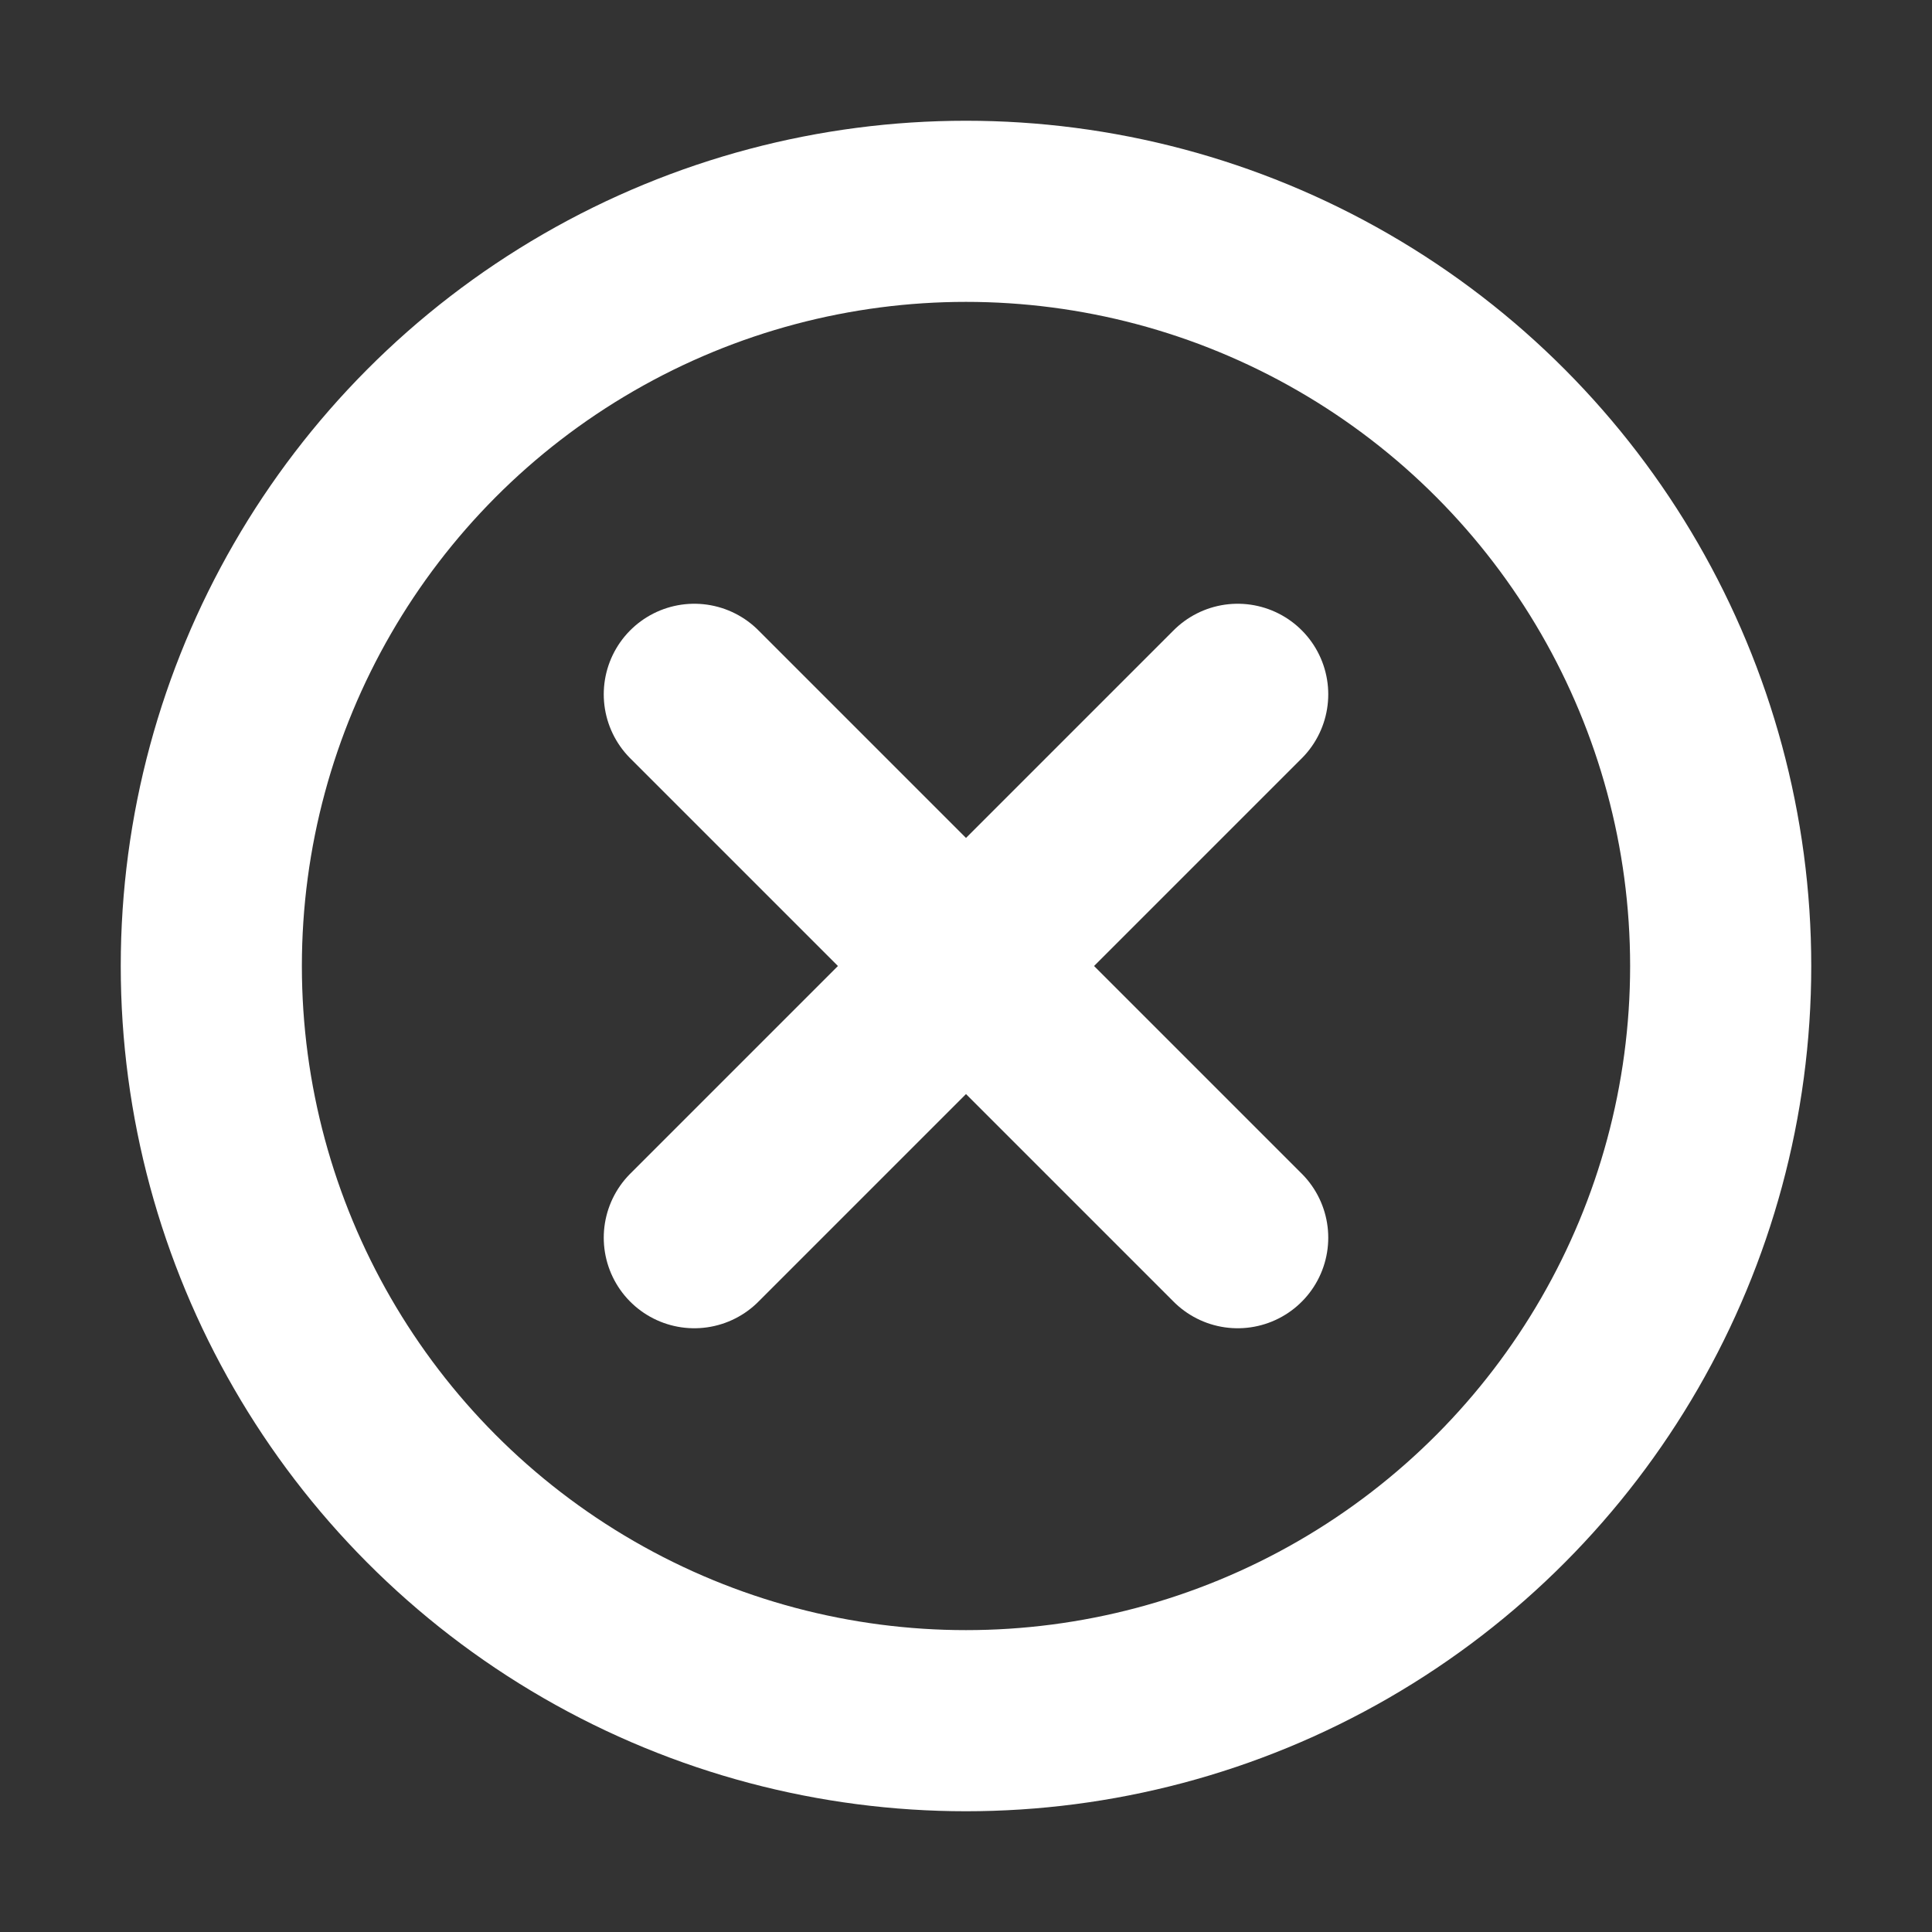
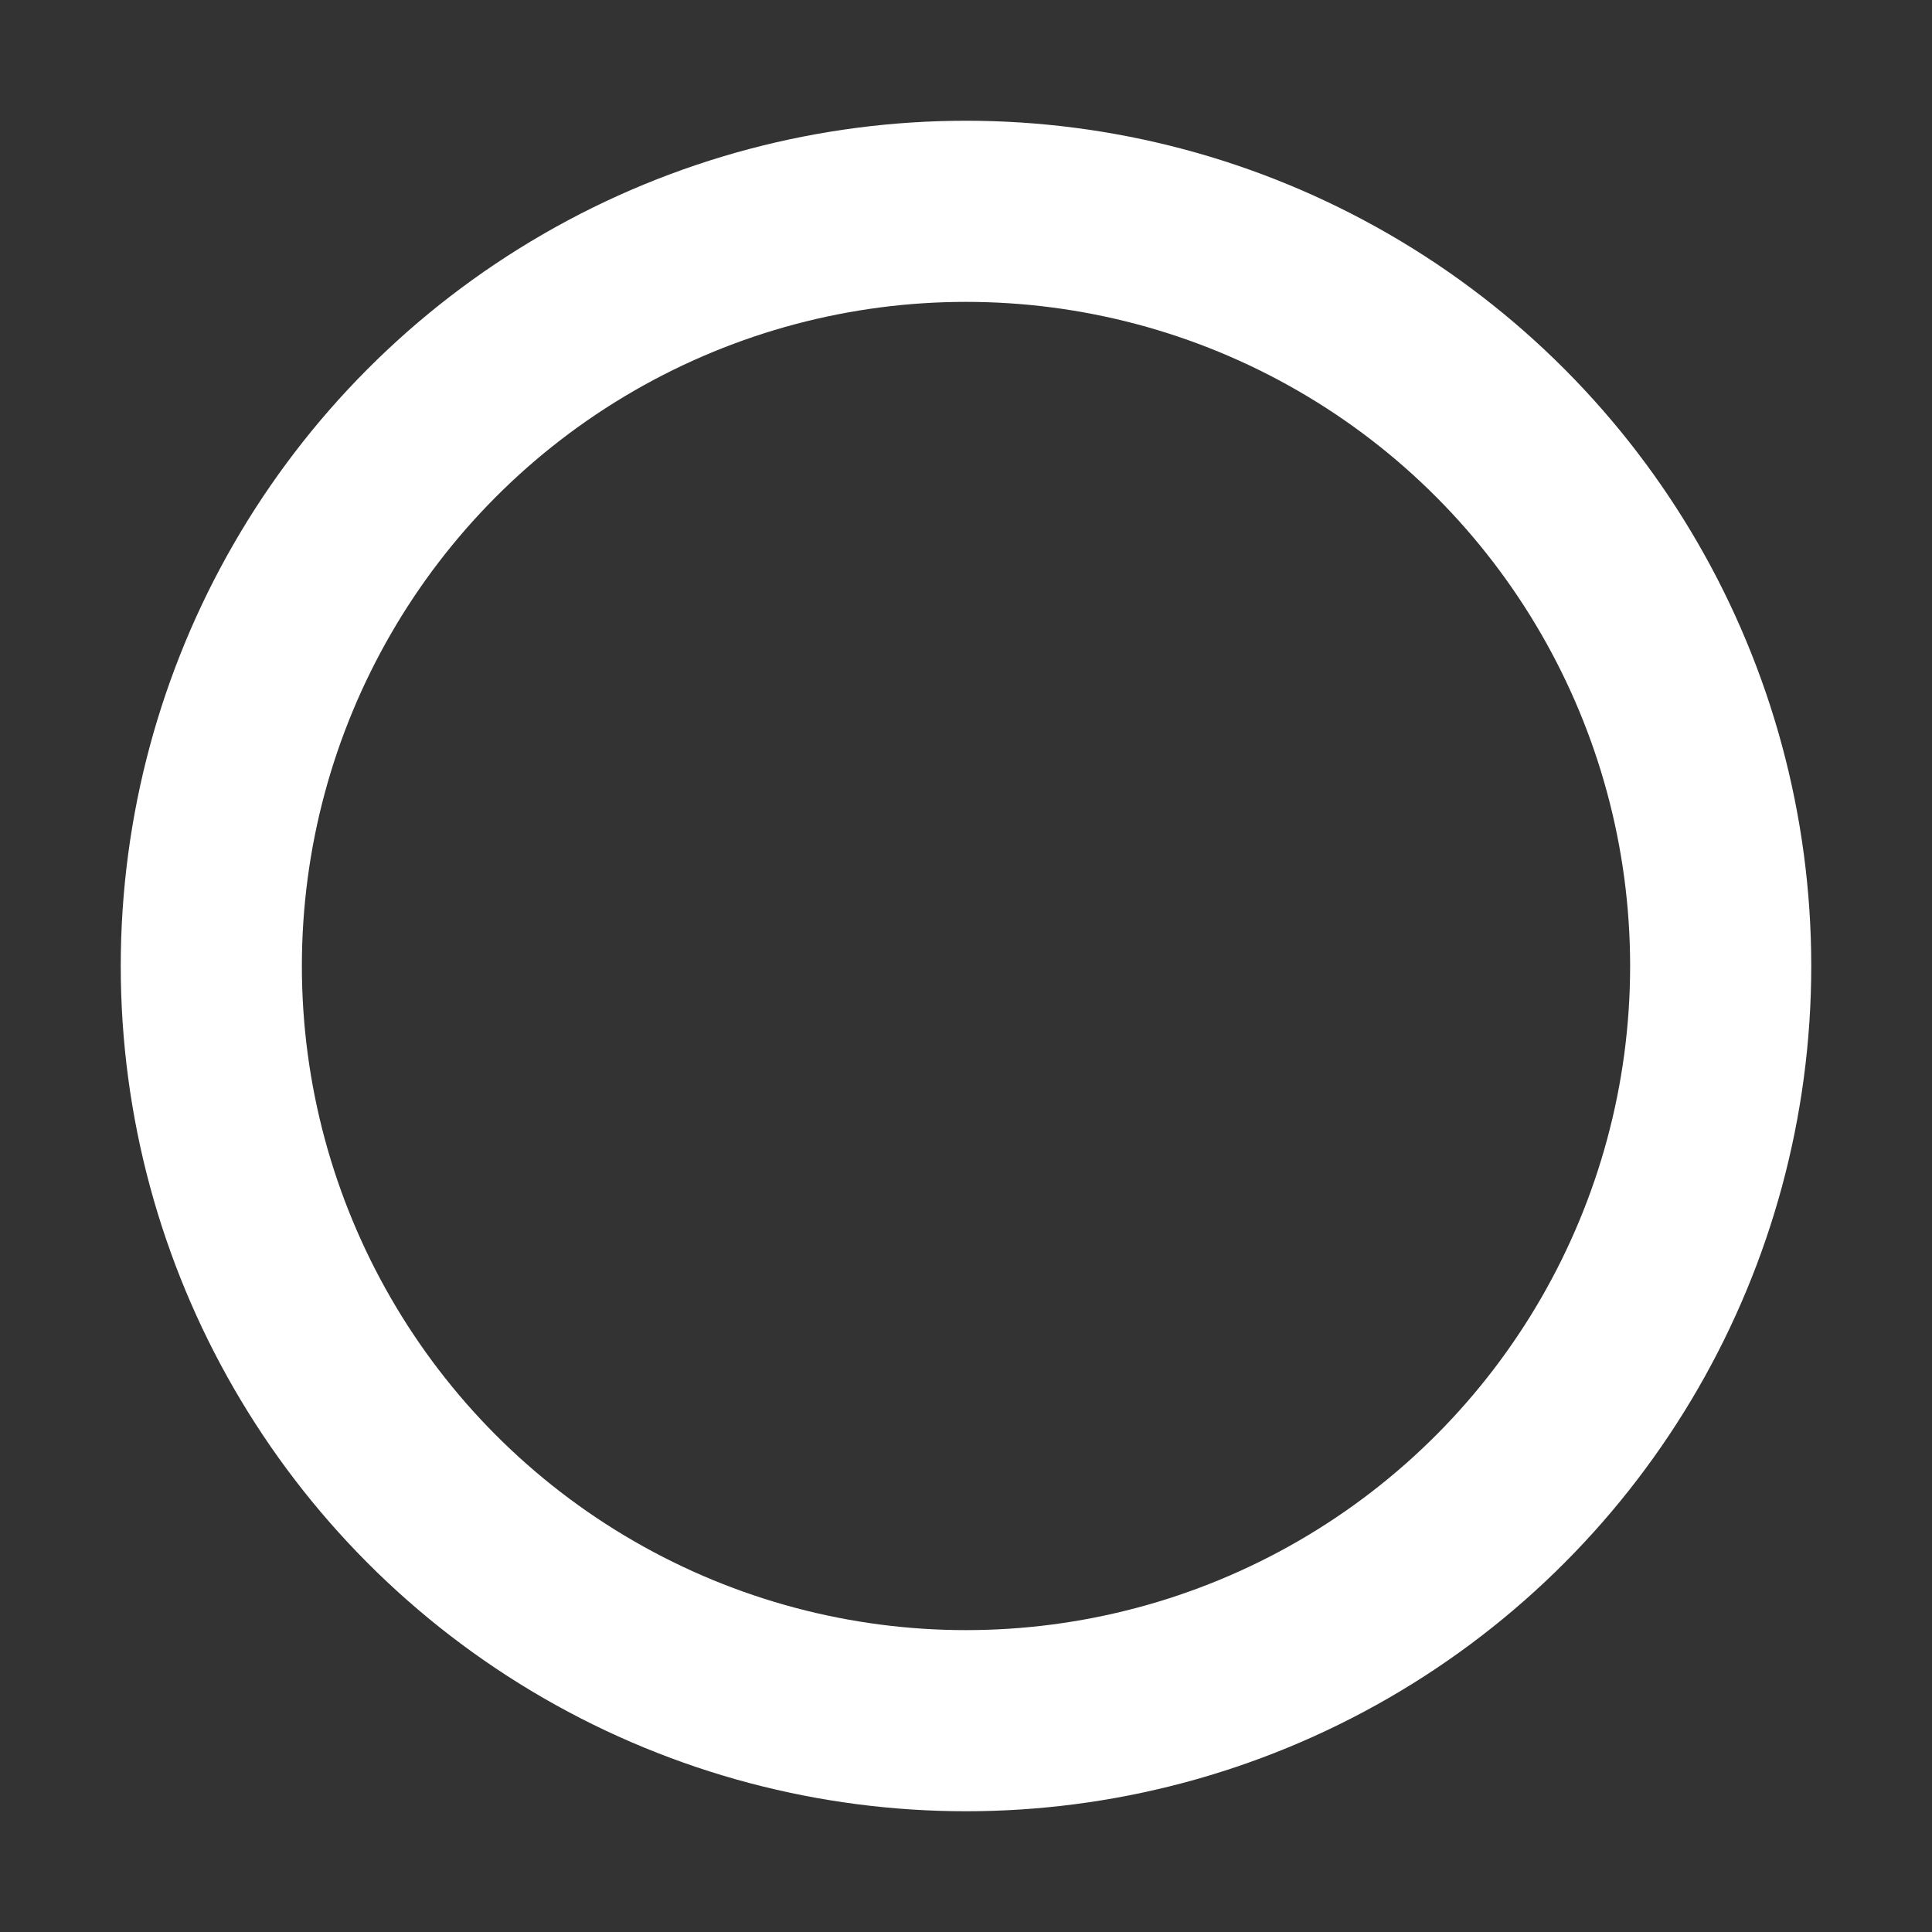
<svg xmlns="http://www.w3.org/2000/svg" stroke-width="1.5" stroke-linejoin="round" stroke-linecap="round" stroke="#ffffff" fill="none" version="1.1" viewBox="0 0 16 16" height="800px" width="800px">
  <rect x="0" y="0" width="16" height="16" fill="#333333" stroke="none" />
-   <path d="m10.25 5.75-4.5 4.5m0-4.5 4.5 4.5" />
  <circle r="6.25" cy="8" cx="8" />
</svg>